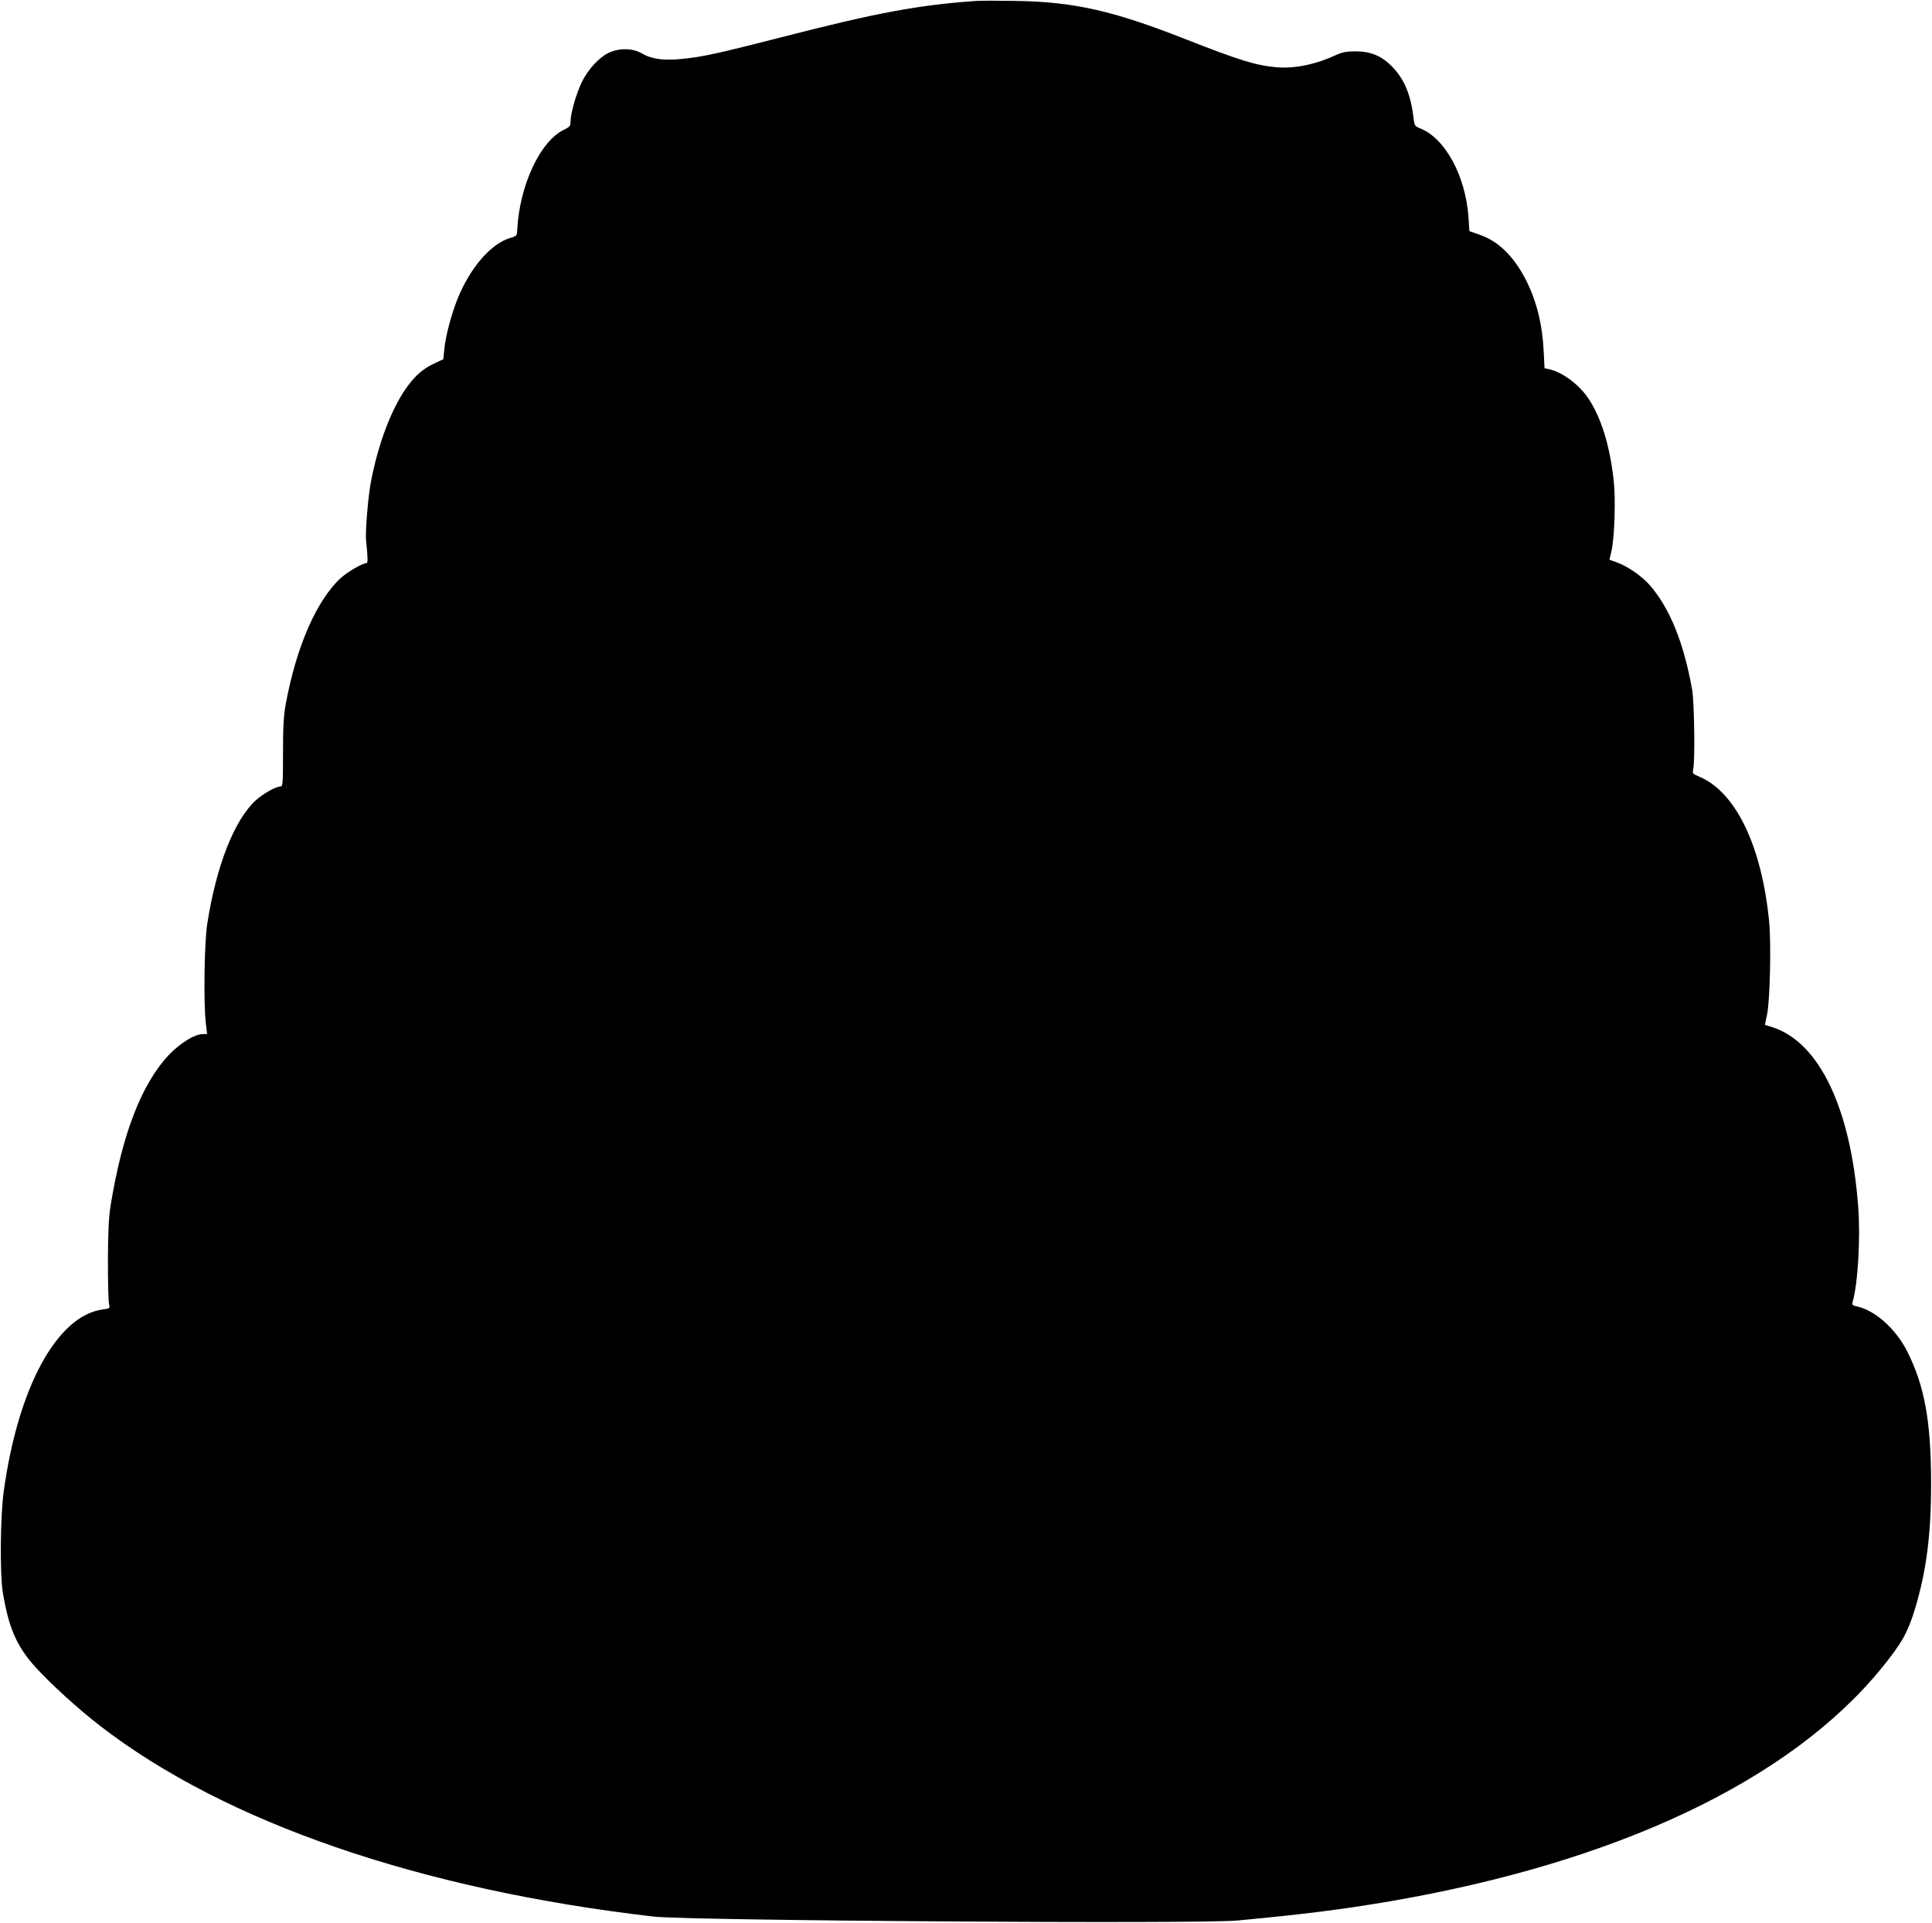
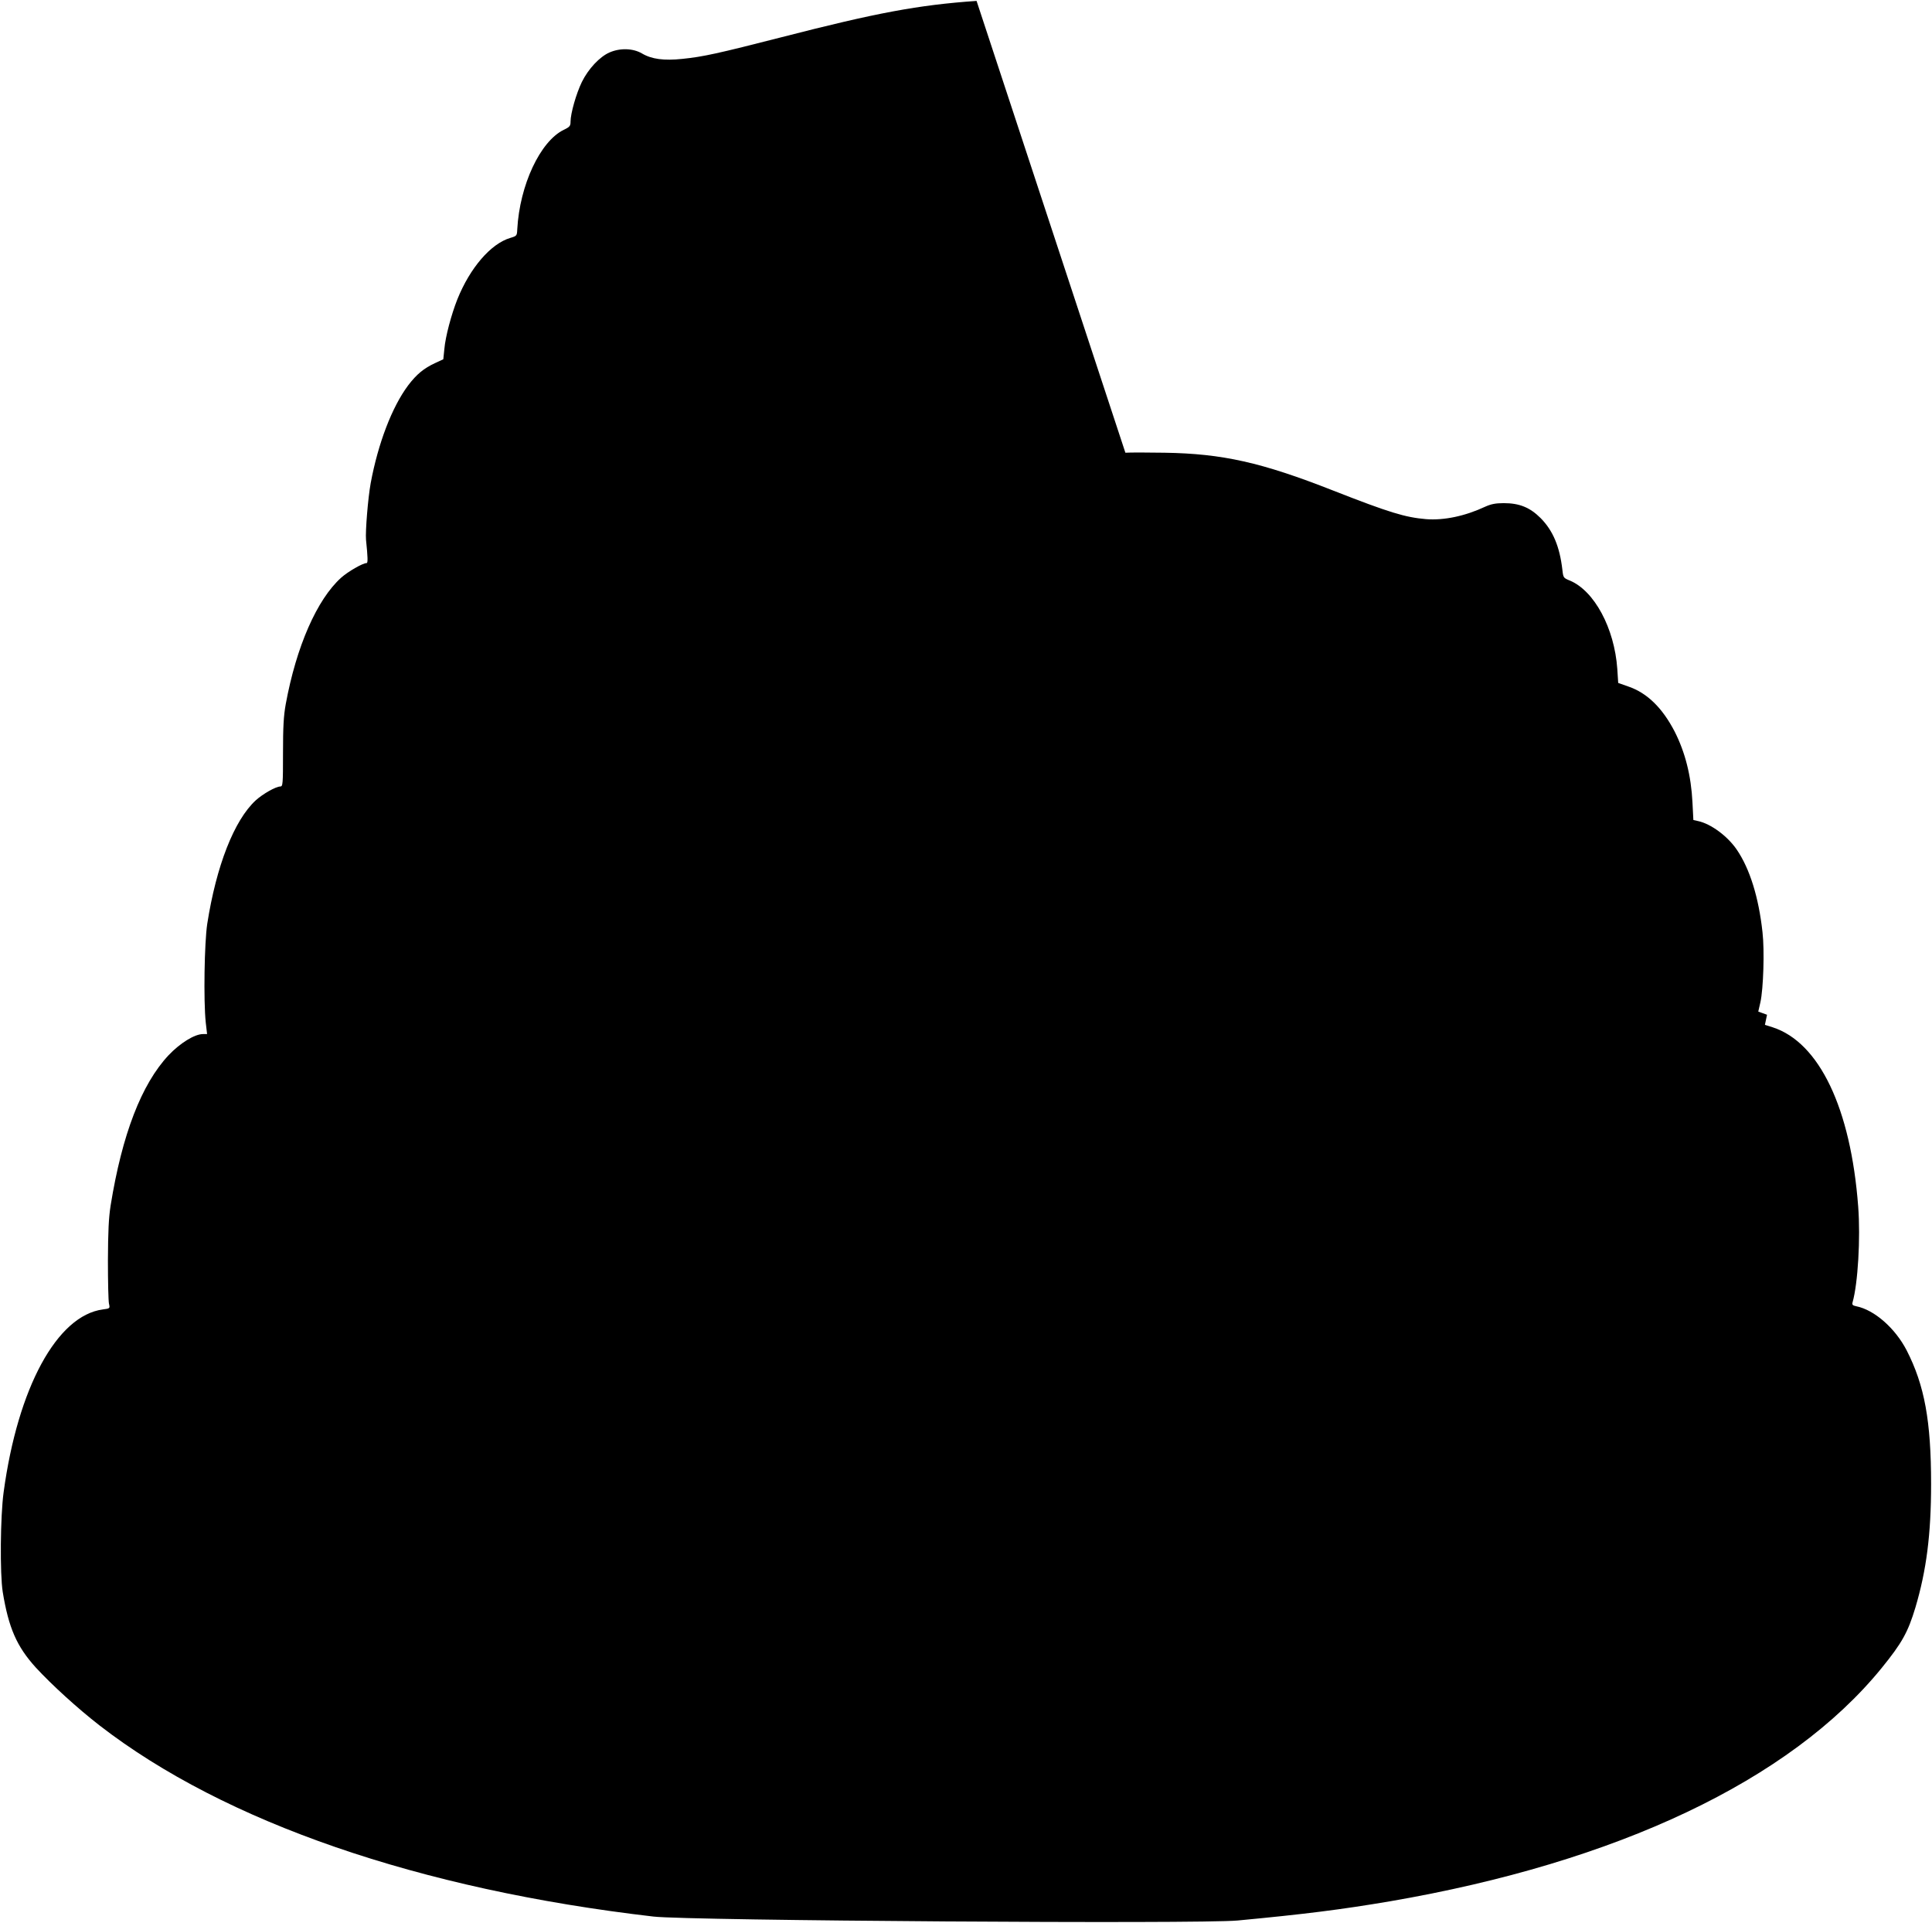
<svg xmlns="http://www.w3.org/2000/svg" version="1.0" width="1280pt" height="1274pt" viewBox="0 0 1280 1274" preserveAspectRatio="xMidYMid meet">
  <g transform="translate(0,1274) scale(0.1,-0.1)" fill="#000000" stroke="none">
-     <path d="M6470 12734 c-387 -27 -664 -79 -1290 -240 -422 -108 -521 -130 -659 -144 -122 -13 -204 -2 -268 36 -60 35 -146 37 -216 6 -65 -29 -139 -108 -182 -195 -37 -76 -75 -208 -75 -263 0 -28 -5 -35 -45 -54 -156 -76 -292 -366 -308 -659 -2 -43 -3 -44 -46 -57 -129 -38 -267 -198 -351 -407 -40 -101 -79 -247 -86 -329 l-7 -68 -54 -25 c-74 -34 -123 -74 -179 -148 -107 -143 -199 -384 -248 -647 -18 -99 -36 -320 -31 -376 12 -116 13 -154 4 -154 -26 0 -123 -56 -169 -97 -160 -144 -297 -456 -367 -838 -14 -78 -18 -150 -18 -323 0 -206 -1 -222 -18 -222 -29 0 -116 -49 -163 -92 -143 -132 -261 -434 -321 -818 -19 -126 -25 -509 -10 -652 l9 -78 -27 0 c-56 0 -152 -60 -228 -140 -180 -192 -308 -525 -384 -995 -13 -84 -17 -170 -18 -365 0 -140 3 -269 7 -286 7 -31 7 -32 -40 -38 -304 -40 -564 -518 -658 -1211 -22 -161 -25 -540 -6 -660 39 -239 93 -362 219 -501 106 -115 277 -271 424 -385 829 -641 2117 -1085 3669 -1265 232 -27 3619 -50 3870 -26 444 42 683 72 1008 127 1508 259 2652 801 3258 1545 135 166 175 238 224 401 73 246 104 484 104 819 0 415 -43 653 -162 885 -76 147 -214 268 -334 292 -24 5 -29 10 -24 27 35 123 53 424 37 633 -49 652 -258 1088 -567 1188 l-51 16 14 67 c20 95 28 470 14 617 -49 502 -222 861 -465 961 -42 18 -44 20 -38 49 13 55 7 446 -7 525 -55 312 -149 543 -282 695 -50 57 -142 121 -208 146 l-58 21 14 61 c20 90 28 344 14 465 -25 230 -84 420 -170 546 -61 90 -172 172 -257 190 l-31 7 -6 117 c-9 177 -48 331 -118 469 -81 156 -181 255 -306 298 l-68 24 -6 93 c-19 270 -152 517 -314 585 -43 17 -44 19 -50 73 -18 153 -62 258 -144 341 -71 71 -141 99 -244 99 -54 0 -84 -6 -122 -23 -135 -63 -273 -92 -393 -83 -139 12 -242 43 -617 190 -473 186 -732 244 -1115 250 -113 2 -230 2 -260 0z" />
+     <path d="M6470 12734 c-387 -27 -664 -79 -1290 -240 -422 -108 -521 -130 -659 -144 -122 -13 -204 -2 -268 36 -60 35 -146 37 -216 6 -65 -29 -139 -108 -182 -195 -37 -76 -75 -208 -75 -263 0 -28 -5 -35 -45 -54 -156 -76 -292 -366 -308 -659 -2 -43 -3 -44 -46 -57 -129 -38 -267 -198 -351 -407 -40 -101 -79 -247 -86 -329 l-7 -68 -54 -25 c-74 -34 -123 -74 -179 -148 -107 -143 -199 -384 -248 -647 -18 -99 -36 -320 -31 -376 12 -116 13 -154 4 -154 -26 0 -123 -56 -169 -97 -160 -144 -297 -456 -367 -838 -14 -78 -18 -150 -18 -323 0 -206 -1 -222 -18 -222 -29 0 -116 -49 -163 -92 -143 -132 -261 -434 -321 -818 -19 -126 -25 -509 -10 -652 l9 -78 -27 0 c-56 0 -152 -60 -228 -140 -180 -192 -308 -525 -384 -995 -13 -84 -17 -170 -18 -365 0 -140 3 -269 7 -286 7 -31 7 -32 -40 -38 -304 -40 -564 -518 -658 -1211 -22 -161 -25 -540 -6 -660 39 -239 93 -362 219 -501 106 -115 277 -271 424 -385 829 -641 2117 -1085 3669 -1265 232 -27 3619 -50 3870 -26 444 42 683 72 1008 127 1508 259 2652 801 3258 1545 135 166 175 238 224 401 73 246 104 484 104 819 0 415 -43 653 -162 885 -76 147 -214 268 -334 292 -24 5 -29 10 -24 27 35 123 53 424 37 633 -49 652 -258 1088 -567 1188 l-51 16 14 67 l-58 21 14 61 c20 90 28 344 14 465 -25 230 -84 420 -170 546 -61 90 -172 172 -257 190 l-31 7 -6 117 c-9 177 -48 331 -118 469 -81 156 -181 255 -306 298 l-68 24 -6 93 c-19 270 -152 517 -314 585 -43 17 -44 19 -50 73 -18 153 -62 258 -144 341 -71 71 -141 99 -244 99 -54 0 -84 -6 -122 -23 -135 -63 -273 -92 -393 -83 -139 12 -242 43 -617 190 -473 186 -732 244 -1115 250 -113 2 -230 2 -260 0z" />
  </g>
</svg>